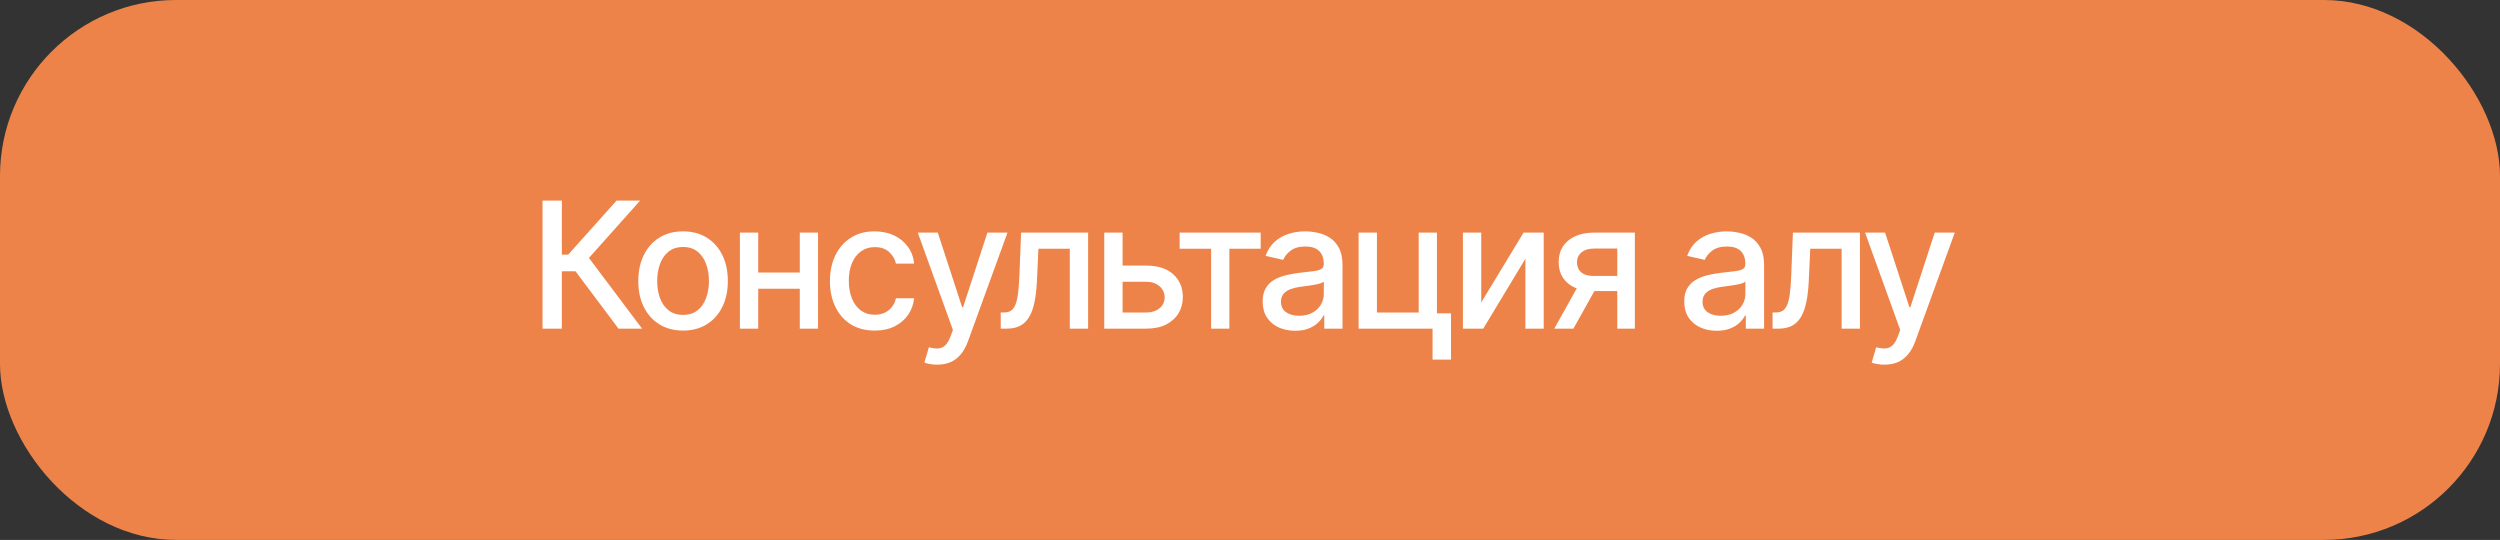
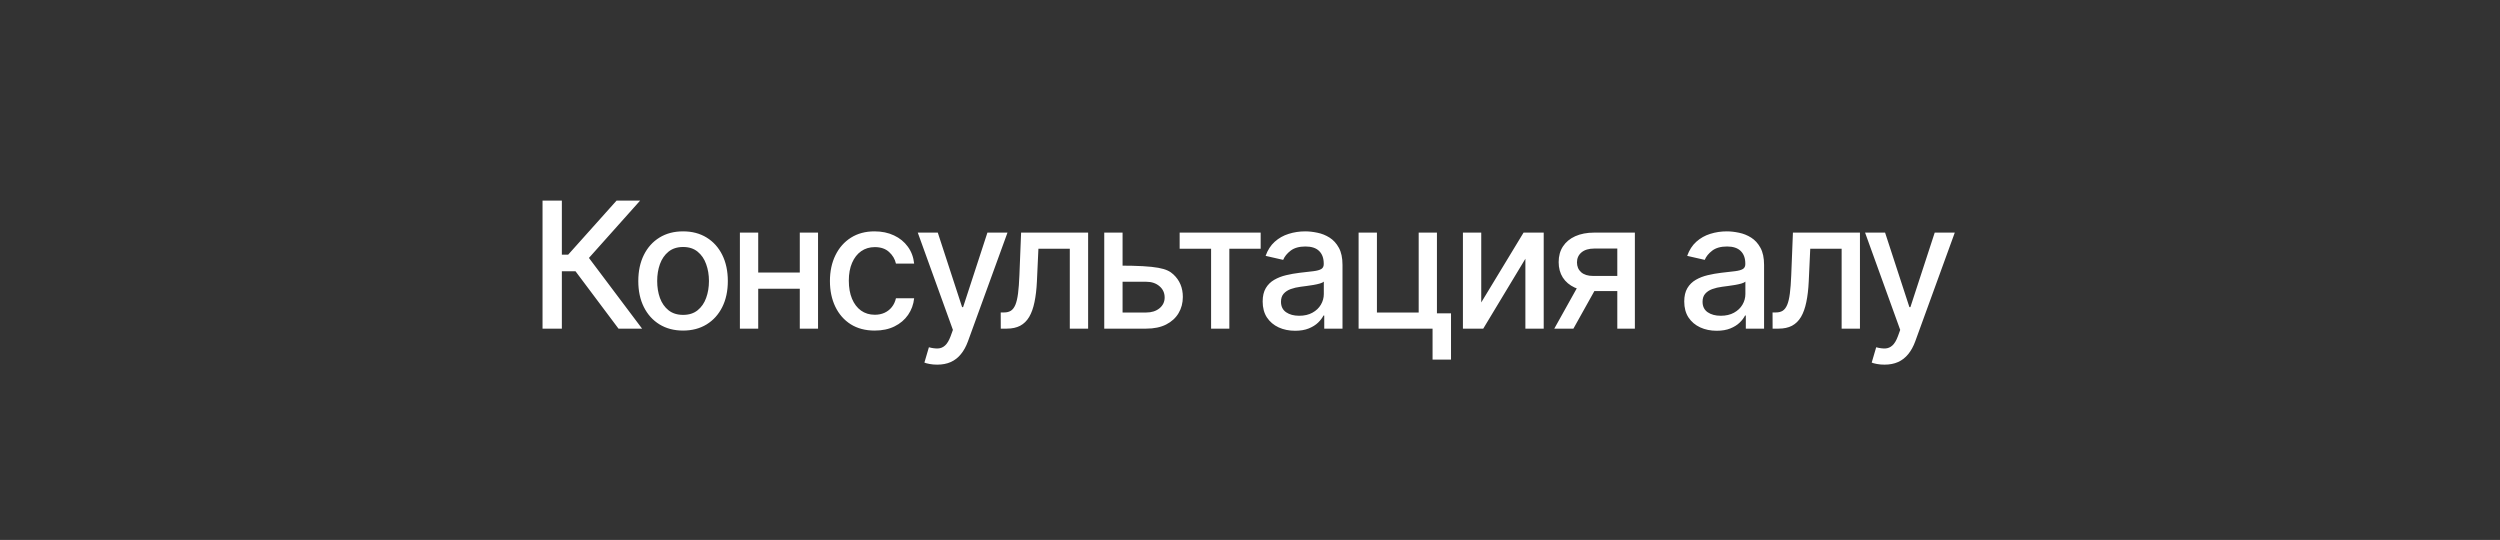
<svg xmlns="http://www.w3.org/2000/svg" width="213" height="46" viewBox="0 0 213 46" fill="none">
  <rect x="0" y="0" width="213" height="46" fill="#333333" stroke="none" />
-   <rect width="213" height="46" rx="15" fill="#EE8349" />
-   <path d="M52.696 28L49.032 23.11H47.87V28H46.224V17.091H47.87V21.698H48.408L52.531 17.091H54.539L50.177 21.976L54.705 28H52.696ZM58.197 28.165C57.43 28.165 56.761 27.989 56.189 27.638C55.617 27.286 55.173 26.794 54.857 26.162C54.541 25.53 54.383 24.791 54.383 23.946C54.383 23.098 54.541 22.355 54.857 21.72C55.173 21.084 55.617 20.591 56.189 20.239C56.761 19.887 57.43 19.712 58.197 19.712C58.964 19.712 59.634 19.887 60.205 20.239C60.777 20.591 61.221 21.084 61.537 21.72C61.853 22.355 62.011 23.098 62.011 23.946C62.011 24.791 61.853 25.53 61.537 26.162C61.221 26.794 60.777 27.286 60.205 27.638C59.634 27.989 58.964 28.165 58.197 28.165ZM58.203 26.828C58.7 26.828 59.112 26.697 59.438 26.434C59.765 26.171 60.007 25.821 60.163 25.385C60.323 24.948 60.403 24.467 60.403 23.941C60.403 23.419 60.323 22.94 60.163 22.503C60.007 22.062 59.765 21.709 59.438 21.443C59.112 21.177 58.7 21.043 58.203 21.043C57.702 21.043 57.286 21.177 56.956 21.443C56.629 21.709 56.386 22.062 56.226 22.503C56.07 22.94 55.992 23.419 55.992 23.941C55.992 24.467 56.07 24.948 56.226 25.385C56.386 25.821 56.629 26.171 56.956 26.434C57.286 26.697 57.702 26.828 58.203 26.828ZM68.584 23.222V24.602H64.152V23.222H68.584ZM64.6 19.818V28H63.039V19.818H64.6ZM69.697 19.818V28H68.142V19.818H69.697ZM74.524 28.165C73.733 28.165 73.051 27.986 72.479 27.627C71.911 27.265 71.474 26.766 71.168 26.13C70.863 25.495 70.71 24.767 70.71 23.946C70.71 23.115 70.867 22.382 71.179 21.746C71.492 21.107 71.932 20.608 72.5 20.25C73.068 19.891 73.738 19.712 74.508 19.712C75.13 19.712 75.684 19.827 76.17 20.058C76.657 20.285 77.049 20.605 77.347 21.017C77.649 21.429 77.829 21.91 77.885 22.46H76.335C76.25 22.077 76.055 21.746 75.749 21.47C75.448 21.192 75.043 21.054 74.535 21.054C74.091 21.054 73.702 21.171 73.368 21.405C73.038 21.636 72.781 21.967 72.596 22.396C72.411 22.822 72.319 23.327 72.319 23.909C72.319 24.506 72.41 25.021 72.591 25.454C72.772 25.887 73.028 26.223 73.358 26.461C73.692 26.698 74.084 26.817 74.535 26.817C74.837 26.817 75.11 26.762 75.355 26.652C75.604 26.539 75.812 26.377 75.979 26.168C76.149 25.958 76.268 25.706 76.335 25.411H77.885C77.829 25.94 77.656 26.413 77.369 26.828C77.081 27.244 76.696 27.57 76.213 27.808C75.734 28.046 75.171 28.165 74.524 28.165ZM79.846 31.068C79.608 31.068 79.391 31.049 79.196 31.01C79 30.974 78.855 30.935 78.759 30.892L79.142 29.587C79.433 29.666 79.693 29.699 79.92 29.689C80.147 29.678 80.348 29.593 80.522 29.433C80.7 29.273 80.856 29.012 80.991 28.65L81.188 28.107L78.194 19.818H79.899L81.971 26.168H82.056L84.128 19.818H85.838L82.466 29.092C82.31 29.518 82.111 29.879 81.87 30.173C81.628 30.472 81.341 30.695 81.007 30.845C80.673 30.994 80.286 31.068 79.846 31.068ZM85.266 28L85.261 26.62H85.554C85.781 26.62 85.971 26.572 86.124 26.477C86.28 26.377 86.408 26.21 86.508 25.976C86.607 25.741 86.683 25.418 86.737 25.006C86.79 24.591 86.829 24.069 86.854 23.44L86.998 19.818H92.708V28H91.147V21.192H88.473L88.345 23.973C88.313 24.648 88.244 25.237 88.138 25.741C88.035 26.246 87.884 26.666 87.685 27.004C87.486 27.338 87.23 27.588 86.918 27.755C86.605 27.918 86.225 28 85.778 28H85.266ZM95.28 22.631H97.656C98.657 22.631 99.428 22.879 99.968 23.376C100.508 23.874 100.778 24.515 100.778 25.299C100.778 25.811 100.657 26.271 100.415 26.679C100.174 27.087 99.82 27.41 99.355 27.648C98.89 27.883 98.324 28 97.656 28H94.082V19.818H95.643V26.626H97.656C98.114 26.626 98.491 26.507 98.785 26.269C99.08 26.027 99.228 25.72 99.228 25.347C99.228 24.953 99.08 24.632 98.785 24.383C98.491 24.131 98.114 24.005 97.656 24.005H95.28V22.631ZM100.506 21.192V19.818H107.409V21.192H104.74V28H103.185V21.192H100.506ZM110.344 28.181C109.825 28.181 109.357 28.085 108.938 27.893C108.519 27.698 108.186 27.416 107.941 27.047C107.7 26.677 107.579 26.224 107.579 25.688C107.579 25.227 107.668 24.847 107.846 24.548C108.023 24.25 108.263 24.014 108.565 23.84C108.867 23.666 109.204 23.534 109.577 23.446C109.95 23.357 110.33 23.289 110.717 23.243C111.207 23.186 111.604 23.14 111.91 23.105C112.215 23.066 112.437 23.004 112.576 22.918C112.714 22.833 112.783 22.695 112.783 22.503V22.466C112.783 22 112.652 21.64 112.389 21.384C112.13 21.129 111.743 21.001 111.228 21.001C110.692 21.001 110.269 21.12 109.96 21.358C109.655 21.592 109.444 21.853 109.326 22.141L107.83 21.8C108.007 21.303 108.266 20.901 108.607 20.596C108.952 20.287 109.348 20.063 109.795 19.925C110.243 19.783 110.713 19.712 111.207 19.712C111.533 19.712 111.88 19.751 112.245 19.829C112.615 19.903 112.959 20.042 113.279 20.244C113.602 20.447 113.867 20.736 114.072 21.113C114.278 21.485 114.381 21.97 114.381 22.567V28H112.826V26.881H112.762C112.659 27.087 112.505 27.29 112.299 27.489C112.093 27.688 111.828 27.853 111.505 27.984C111.182 28.115 110.795 28.181 110.344 28.181ZM110.69 26.903C111.13 26.903 111.507 26.816 111.819 26.642C112.135 26.468 112.375 26.24 112.538 25.96C112.705 25.676 112.789 25.372 112.789 25.049V23.994C112.732 24.051 112.622 24.104 112.458 24.154C112.299 24.2 112.116 24.241 111.91 24.277C111.704 24.309 111.503 24.339 111.308 24.367C111.113 24.392 110.949 24.413 110.818 24.431C110.509 24.47 110.227 24.536 109.971 24.628C109.719 24.721 109.516 24.854 109.364 25.028C109.215 25.198 109.14 25.425 109.14 25.709C109.14 26.104 109.286 26.402 109.577 26.604C109.868 26.803 110.239 26.903 110.69 26.903ZM122.427 19.818V26.695H123.626V30.637H122.054V28H115.753V19.818H117.314V26.626H120.872V19.818H122.427ZM126.202 25.768L129.808 19.818H131.524V28H129.963V22.045L126.373 28H124.641V19.818H126.202V25.768ZM137.794 28V21.177H135.834C135.369 21.177 135.007 21.285 134.747 21.501C134.488 21.718 134.358 22.002 134.358 22.354C134.358 22.702 134.477 22.982 134.715 23.195C134.957 23.405 135.294 23.51 135.727 23.51H138.258V24.799H135.727C135.124 24.799 134.602 24.699 134.161 24.5C133.725 24.298 133.387 24.012 133.149 23.643C132.915 23.273 132.798 22.837 132.798 22.332C132.798 21.817 132.918 21.374 133.16 21.001C133.405 20.624 133.755 20.333 134.209 20.127C134.667 19.921 135.209 19.818 135.834 19.818H139.291V28H137.794ZM132.425 28L134.731 23.866H136.361L134.055 28H132.425ZM146.262 28.181C145.743 28.181 145.275 28.085 144.856 27.893C144.436 27.698 144.104 27.416 143.859 27.047C143.618 26.677 143.497 26.224 143.497 25.688C143.497 25.227 143.586 24.847 143.764 24.548C143.941 24.25 144.181 24.014 144.483 23.84C144.784 23.666 145.122 23.534 145.495 23.446C145.868 23.357 146.248 23.289 146.635 23.243C147.125 23.186 147.522 23.14 147.828 23.105C148.133 23.066 148.355 23.004 148.494 22.918C148.632 22.833 148.701 22.695 148.701 22.503V22.466C148.701 22 148.57 21.64 148.307 21.384C148.048 21.129 147.661 21.001 147.146 21.001C146.61 21.001 146.187 21.12 145.878 21.358C145.573 21.592 145.362 21.853 145.244 22.141L143.748 21.8C143.925 21.303 144.184 20.901 144.525 20.596C144.87 20.287 145.266 20.063 145.713 19.925C146.161 19.783 146.631 19.712 147.125 19.712C147.451 19.712 147.798 19.751 148.163 19.829C148.533 19.903 148.877 20.042 149.197 20.244C149.52 20.447 149.784 20.736 149.99 21.113C150.196 21.485 150.299 21.97 150.299 22.567V28H148.744V26.881H148.68C148.577 27.087 148.423 27.29 148.217 27.489C148.011 27.688 147.746 27.853 147.423 27.984C147.1 28.115 146.713 28.181 146.262 28.181ZM146.608 26.903C147.048 26.903 147.425 26.816 147.737 26.642C148.053 26.468 148.293 26.24 148.456 25.96C148.623 25.676 148.707 25.372 148.707 25.049V23.994C148.65 24.051 148.54 24.104 148.376 24.154C148.217 24.2 148.034 24.241 147.828 24.277C147.622 24.309 147.421 24.339 147.226 24.367C147.031 24.392 146.867 24.413 146.736 24.431C146.427 24.47 146.145 24.536 145.889 24.628C145.637 24.721 145.434 24.854 145.282 25.028C145.133 25.198 145.058 25.425 145.058 25.709C145.058 26.104 145.204 26.402 145.495 26.604C145.786 26.803 146.157 26.903 146.608 26.903ZM151.026 28L151.021 26.62H151.314C151.541 26.62 151.731 26.572 151.884 26.477C152.04 26.377 152.168 26.21 152.267 25.976C152.367 25.741 152.443 25.418 152.496 25.006C152.55 24.591 152.589 24.069 152.614 23.44L152.757 19.818H158.468V28H156.907V21.192H154.233L154.105 23.973C154.073 24.648 154.004 25.237 153.897 25.741C153.794 26.246 153.643 26.666 153.445 27.004C153.246 27.338 152.99 27.588 152.678 27.755C152.365 27.918 151.985 28 151.538 28H151.026ZM160.555 31.068C160.318 31.068 160.101 31.049 159.906 31.01C159.71 30.974 159.565 30.935 159.469 30.892L159.852 29.587C160.144 29.666 160.403 29.699 160.63 29.689C160.857 29.678 161.058 29.593 161.232 29.433C161.409 29.273 161.566 29.012 161.701 28.65L161.898 28.107L158.904 19.818H160.609L162.681 26.168H162.766L164.838 19.818H166.548L163.176 29.092C163.02 29.518 162.821 29.879 162.58 30.173C162.338 30.472 162.05 30.695 161.717 30.845C161.383 30.994 160.996 31.068 160.555 31.068Z" fill="white" />
+   <path d="M52.696 28L49.032 23.11H47.87V28H46.224V17.091H47.87V21.698H48.408L52.531 17.091H54.539L50.177 21.976L54.705 28H52.696ZM58.197 28.165C57.43 28.165 56.761 27.989 56.189 27.638C55.617 27.286 55.173 26.794 54.857 26.162C54.541 25.53 54.383 24.791 54.383 23.946C54.383 23.098 54.541 22.355 54.857 21.72C55.173 21.084 55.617 20.591 56.189 20.239C56.761 19.887 57.43 19.712 58.197 19.712C58.964 19.712 59.634 19.887 60.205 20.239C60.777 20.591 61.221 21.084 61.537 21.72C61.853 22.355 62.011 23.098 62.011 23.946C62.011 24.791 61.853 25.53 61.537 26.162C61.221 26.794 60.777 27.286 60.205 27.638C59.634 27.989 58.964 28.165 58.197 28.165ZM58.203 26.828C58.7 26.828 59.112 26.697 59.438 26.434C59.765 26.171 60.007 25.821 60.163 25.385C60.323 24.948 60.403 24.467 60.403 23.941C60.403 23.419 60.323 22.94 60.163 22.503C60.007 22.062 59.765 21.709 59.438 21.443C59.112 21.177 58.7 21.043 58.203 21.043C57.702 21.043 57.286 21.177 56.956 21.443C56.629 21.709 56.386 22.062 56.226 22.503C56.07 22.94 55.992 23.419 55.992 23.941C55.992 24.467 56.07 24.948 56.226 25.385C56.386 25.821 56.629 26.171 56.956 26.434C57.286 26.697 57.702 26.828 58.203 26.828ZM68.584 23.222V24.602H64.152V23.222H68.584ZM64.6 19.818V28H63.039V19.818H64.6ZM69.697 19.818V28H68.142V19.818H69.697ZM74.524 28.165C73.733 28.165 73.051 27.986 72.479 27.627C71.911 27.265 71.474 26.766 71.168 26.13C70.863 25.495 70.71 24.767 70.71 23.946C70.71 23.115 70.867 22.382 71.179 21.746C71.492 21.107 71.932 20.608 72.5 20.25C73.068 19.891 73.738 19.712 74.508 19.712C75.13 19.712 75.684 19.827 76.17 20.058C76.657 20.285 77.049 20.605 77.347 21.017C77.649 21.429 77.829 21.91 77.885 22.46H76.335C76.25 22.077 76.055 21.746 75.749 21.47C75.448 21.192 75.043 21.054 74.535 21.054C74.091 21.054 73.702 21.171 73.368 21.405C73.038 21.636 72.781 21.967 72.596 22.396C72.411 22.822 72.319 23.327 72.319 23.909C72.319 24.506 72.41 25.021 72.591 25.454C72.772 25.887 73.028 26.223 73.358 26.461C73.692 26.698 74.084 26.817 74.535 26.817C74.837 26.817 75.11 26.762 75.355 26.652C75.604 26.539 75.812 26.377 75.979 26.168C76.149 25.958 76.268 25.706 76.335 25.411H77.885C77.829 25.94 77.656 26.413 77.369 26.828C77.081 27.244 76.696 27.57 76.213 27.808C75.734 28.046 75.171 28.165 74.524 28.165ZM79.846 31.068C79.608 31.068 79.391 31.049 79.196 31.01C79 30.974 78.855 30.935 78.759 30.892L79.142 29.587C79.433 29.666 79.693 29.699 79.92 29.689C80.147 29.678 80.348 29.593 80.522 29.433C80.7 29.273 80.856 29.012 80.991 28.65L81.188 28.107L78.194 19.818H79.899L81.971 26.168H82.056L84.128 19.818H85.838L82.466 29.092C82.31 29.518 82.111 29.879 81.87 30.173C81.628 30.472 81.341 30.695 81.007 30.845C80.673 30.994 80.286 31.068 79.846 31.068ZM85.266 28L85.261 26.62H85.554C85.781 26.62 85.971 26.572 86.124 26.477C86.28 26.377 86.408 26.21 86.508 25.976C86.607 25.741 86.683 25.418 86.737 25.006C86.79 24.591 86.829 24.069 86.854 23.44L86.998 19.818H92.708V28H91.147V21.192H88.473L88.345 23.973C88.313 24.648 88.244 25.237 88.138 25.741C88.035 26.246 87.884 26.666 87.685 27.004C87.486 27.338 87.23 27.588 86.918 27.755C86.605 27.918 86.225 28 85.778 28H85.266ZM95.28 22.631C98.657 22.631 99.428 22.879 99.968 23.376C100.508 23.874 100.778 24.515 100.778 25.299C100.778 25.811 100.657 26.271 100.415 26.679C100.174 27.087 99.82 27.41 99.355 27.648C98.89 27.883 98.324 28 97.656 28H94.082V19.818H95.643V26.626H97.656C98.114 26.626 98.491 26.507 98.785 26.269C99.08 26.027 99.228 25.72 99.228 25.347C99.228 24.953 99.08 24.632 98.785 24.383C98.491 24.131 98.114 24.005 97.656 24.005H95.28V22.631ZM100.506 21.192V19.818H107.409V21.192H104.74V28H103.185V21.192H100.506ZM110.344 28.181C109.825 28.181 109.357 28.085 108.938 27.893C108.519 27.698 108.186 27.416 107.941 27.047C107.7 26.677 107.579 26.224 107.579 25.688C107.579 25.227 107.668 24.847 107.846 24.548C108.023 24.25 108.263 24.014 108.565 23.84C108.867 23.666 109.204 23.534 109.577 23.446C109.95 23.357 110.33 23.289 110.717 23.243C111.207 23.186 111.604 23.14 111.91 23.105C112.215 23.066 112.437 23.004 112.576 22.918C112.714 22.833 112.783 22.695 112.783 22.503V22.466C112.783 22 112.652 21.64 112.389 21.384C112.13 21.129 111.743 21.001 111.228 21.001C110.692 21.001 110.269 21.12 109.96 21.358C109.655 21.592 109.444 21.853 109.326 22.141L107.83 21.8C108.007 21.303 108.266 20.901 108.607 20.596C108.952 20.287 109.348 20.063 109.795 19.925C110.243 19.783 110.713 19.712 111.207 19.712C111.533 19.712 111.88 19.751 112.245 19.829C112.615 19.903 112.959 20.042 113.279 20.244C113.602 20.447 113.867 20.736 114.072 21.113C114.278 21.485 114.381 21.97 114.381 22.567V28H112.826V26.881H112.762C112.659 27.087 112.505 27.29 112.299 27.489C112.093 27.688 111.828 27.853 111.505 27.984C111.182 28.115 110.795 28.181 110.344 28.181ZM110.69 26.903C111.13 26.903 111.507 26.816 111.819 26.642C112.135 26.468 112.375 26.24 112.538 25.96C112.705 25.676 112.789 25.372 112.789 25.049V23.994C112.732 24.051 112.622 24.104 112.458 24.154C112.299 24.2 112.116 24.241 111.91 24.277C111.704 24.309 111.503 24.339 111.308 24.367C111.113 24.392 110.949 24.413 110.818 24.431C110.509 24.47 110.227 24.536 109.971 24.628C109.719 24.721 109.516 24.854 109.364 25.028C109.215 25.198 109.14 25.425 109.14 25.709C109.14 26.104 109.286 26.402 109.577 26.604C109.868 26.803 110.239 26.903 110.69 26.903ZM122.427 19.818V26.695H123.626V30.637H122.054V28H115.753V19.818H117.314V26.626H120.872V19.818H122.427ZM126.202 25.768L129.808 19.818H131.524V28H129.963V22.045L126.373 28H124.641V19.818H126.202V25.768ZM137.794 28V21.177H135.834C135.369 21.177 135.007 21.285 134.747 21.501C134.488 21.718 134.358 22.002 134.358 22.354C134.358 22.702 134.477 22.982 134.715 23.195C134.957 23.405 135.294 23.51 135.727 23.51H138.258V24.799H135.727C135.124 24.799 134.602 24.699 134.161 24.5C133.725 24.298 133.387 24.012 133.149 23.643C132.915 23.273 132.798 22.837 132.798 22.332C132.798 21.817 132.918 21.374 133.16 21.001C133.405 20.624 133.755 20.333 134.209 20.127C134.667 19.921 135.209 19.818 135.834 19.818H139.291V28H137.794ZM132.425 28L134.731 23.866H136.361L134.055 28H132.425ZM146.262 28.181C145.743 28.181 145.275 28.085 144.856 27.893C144.436 27.698 144.104 27.416 143.859 27.047C143.618 26.677 143.497 26.224 143.497 25.688C143.497 25.227 143.586 24.847 143.764 24.548C143.941 24.25 144.181 24.014 144.483 23.84C144.784 23.666 145.122 23.534 145.495 23.446C145.868 23.357 146.248 23.289 146.635 23.243C147.125 23.186 147.522 23.14 147.828 23.105C148.133 23.066 148.355 23.004 148.494 22.918C148.632 22.833 148.701 22.695 148.701 22.503V22.466C148.701 22 148.57 21.64 148.307 21.384C148.048 21.129 147.661 21.001 147.146 21.001C146.61 21.001 146.187 21.12 145.878 21.358C145.573 21.592 145.362 21.853 145.244 22.141L143.748 21.8C143.925 21.303 144.184 20.901 144.525 20.596C144.87 20.287 145.266 20.063 145.713 19.925C146.161 19.783 146.631 19.712 147.125 19.712C147.451 19.712 147.798 19.751 148.163 19.829C148.533 19.903 148.877 20.042 149.197 20.244C149.52 20.447 149.784 20.736 149.99 21.113C150.196 21.485 150.299 21.97 150.299 22.567V28H148.744V26.881H148.68C148.577 27.087 148.423 27.29 148.217 27.489C148.011 27.688 147.746 27.853 147.423 27.984C147.1 28.115 146.713 28.181 146.262 28.181ZM146.608 26.903C147.048 26.903 147.425 26.816 147.737 26.642C148.053 26.468 148.293 26.24 148.456 25.96C148.623 25.676 148.707 25.372 148.707 25.049V23.994C148.65 24.051 148.54 24.104 148.376 24.154C148.217 24.2 148.034 24.241 147.828 24.277C147.622 24.309 147.421 24.339 147.226 24.367C147.031 24.392 146.867 24.413 146.736 24.431C146.427 24.47 146.145 24.536 145.889 24.628C145.637 24.721 145.434 24.854 145.282 25.028C145.133 25.198 145.058 25.425 145.058 25.709C145.058 26.104 145.204 26.402 145.495 26.604C145.786 26.803 146.157 26.903 146.608 26.903ZM151.026 28L151.021 26.62H151.314C151.541 26.62 151.731 26.572 151.884 26.477C152.04 26.377 152.168 26.21 152.267 25.976C152.367 25.741 152.443 25.418 152.496 25.006C152.55 24.591 152.589 24.069 152.614 23.44L152.757 19.818H158.468V28H156.907V21.192H154.233L154.105 23.973C154.073 24.648 154.004 25.237 153.897 25.741C153.794 26.246 153.643 26.666 153.445 27.004C153.246 27.338 152.99 27.588 152.678 27.755C152.365 27.918 151.985 28 151.538 28H151.026ZM160.555 31.068C160.318 31.068 160.101 31.049 159.906 31.01C159.71 30.974 159.565 30.935 159.469 30.892L159.852 29.587C160.144 29.666 160.403 29.699 160.63 29.689C160.857 29.678 161.058 29.593 161.232 29.433C161.409 29.273 161.566 29.012 161.701 28.65L161.898 28.107L158.904 19.818H160.609L162.681 26.168H162.766L164.838 19.818H166.548L163.176 29.092C163.02 29.518 162.821 29.879 162.58 30.173C162.338 30.472 162.05 30.695 161.717 30.845C161.383 30.994 160.996 31.068 160.555 31.068Z" fill="white" />
</svg>